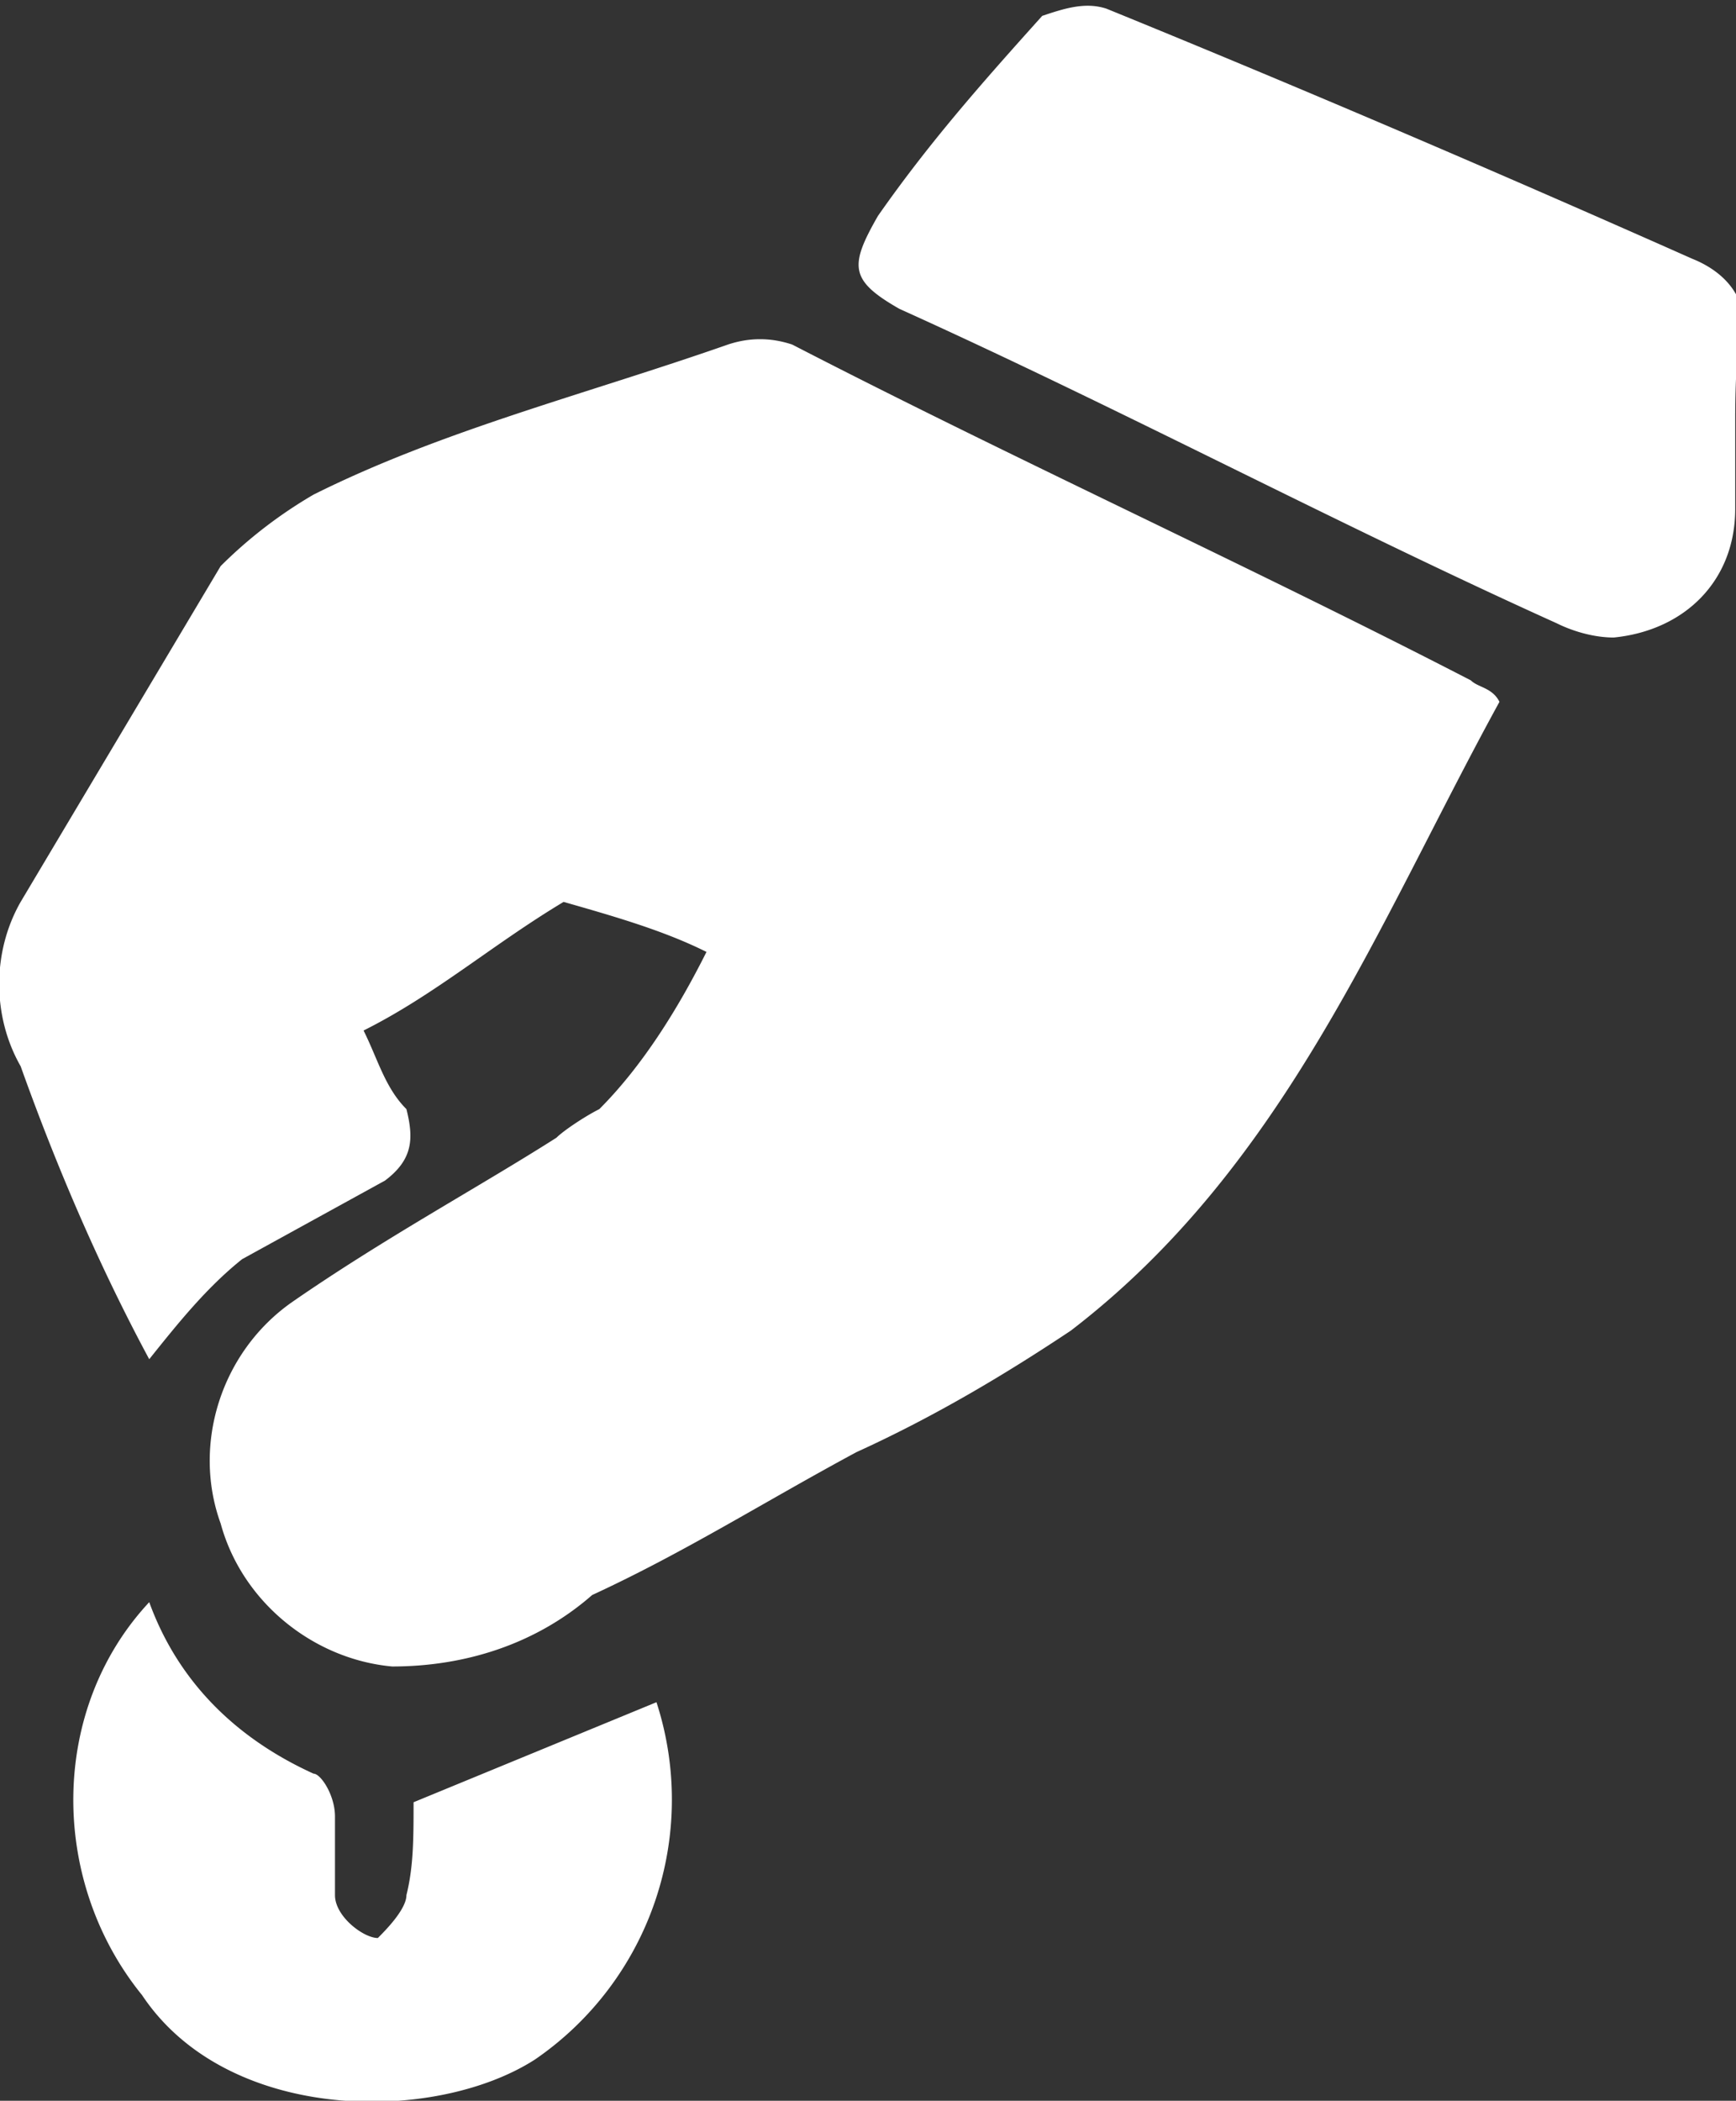
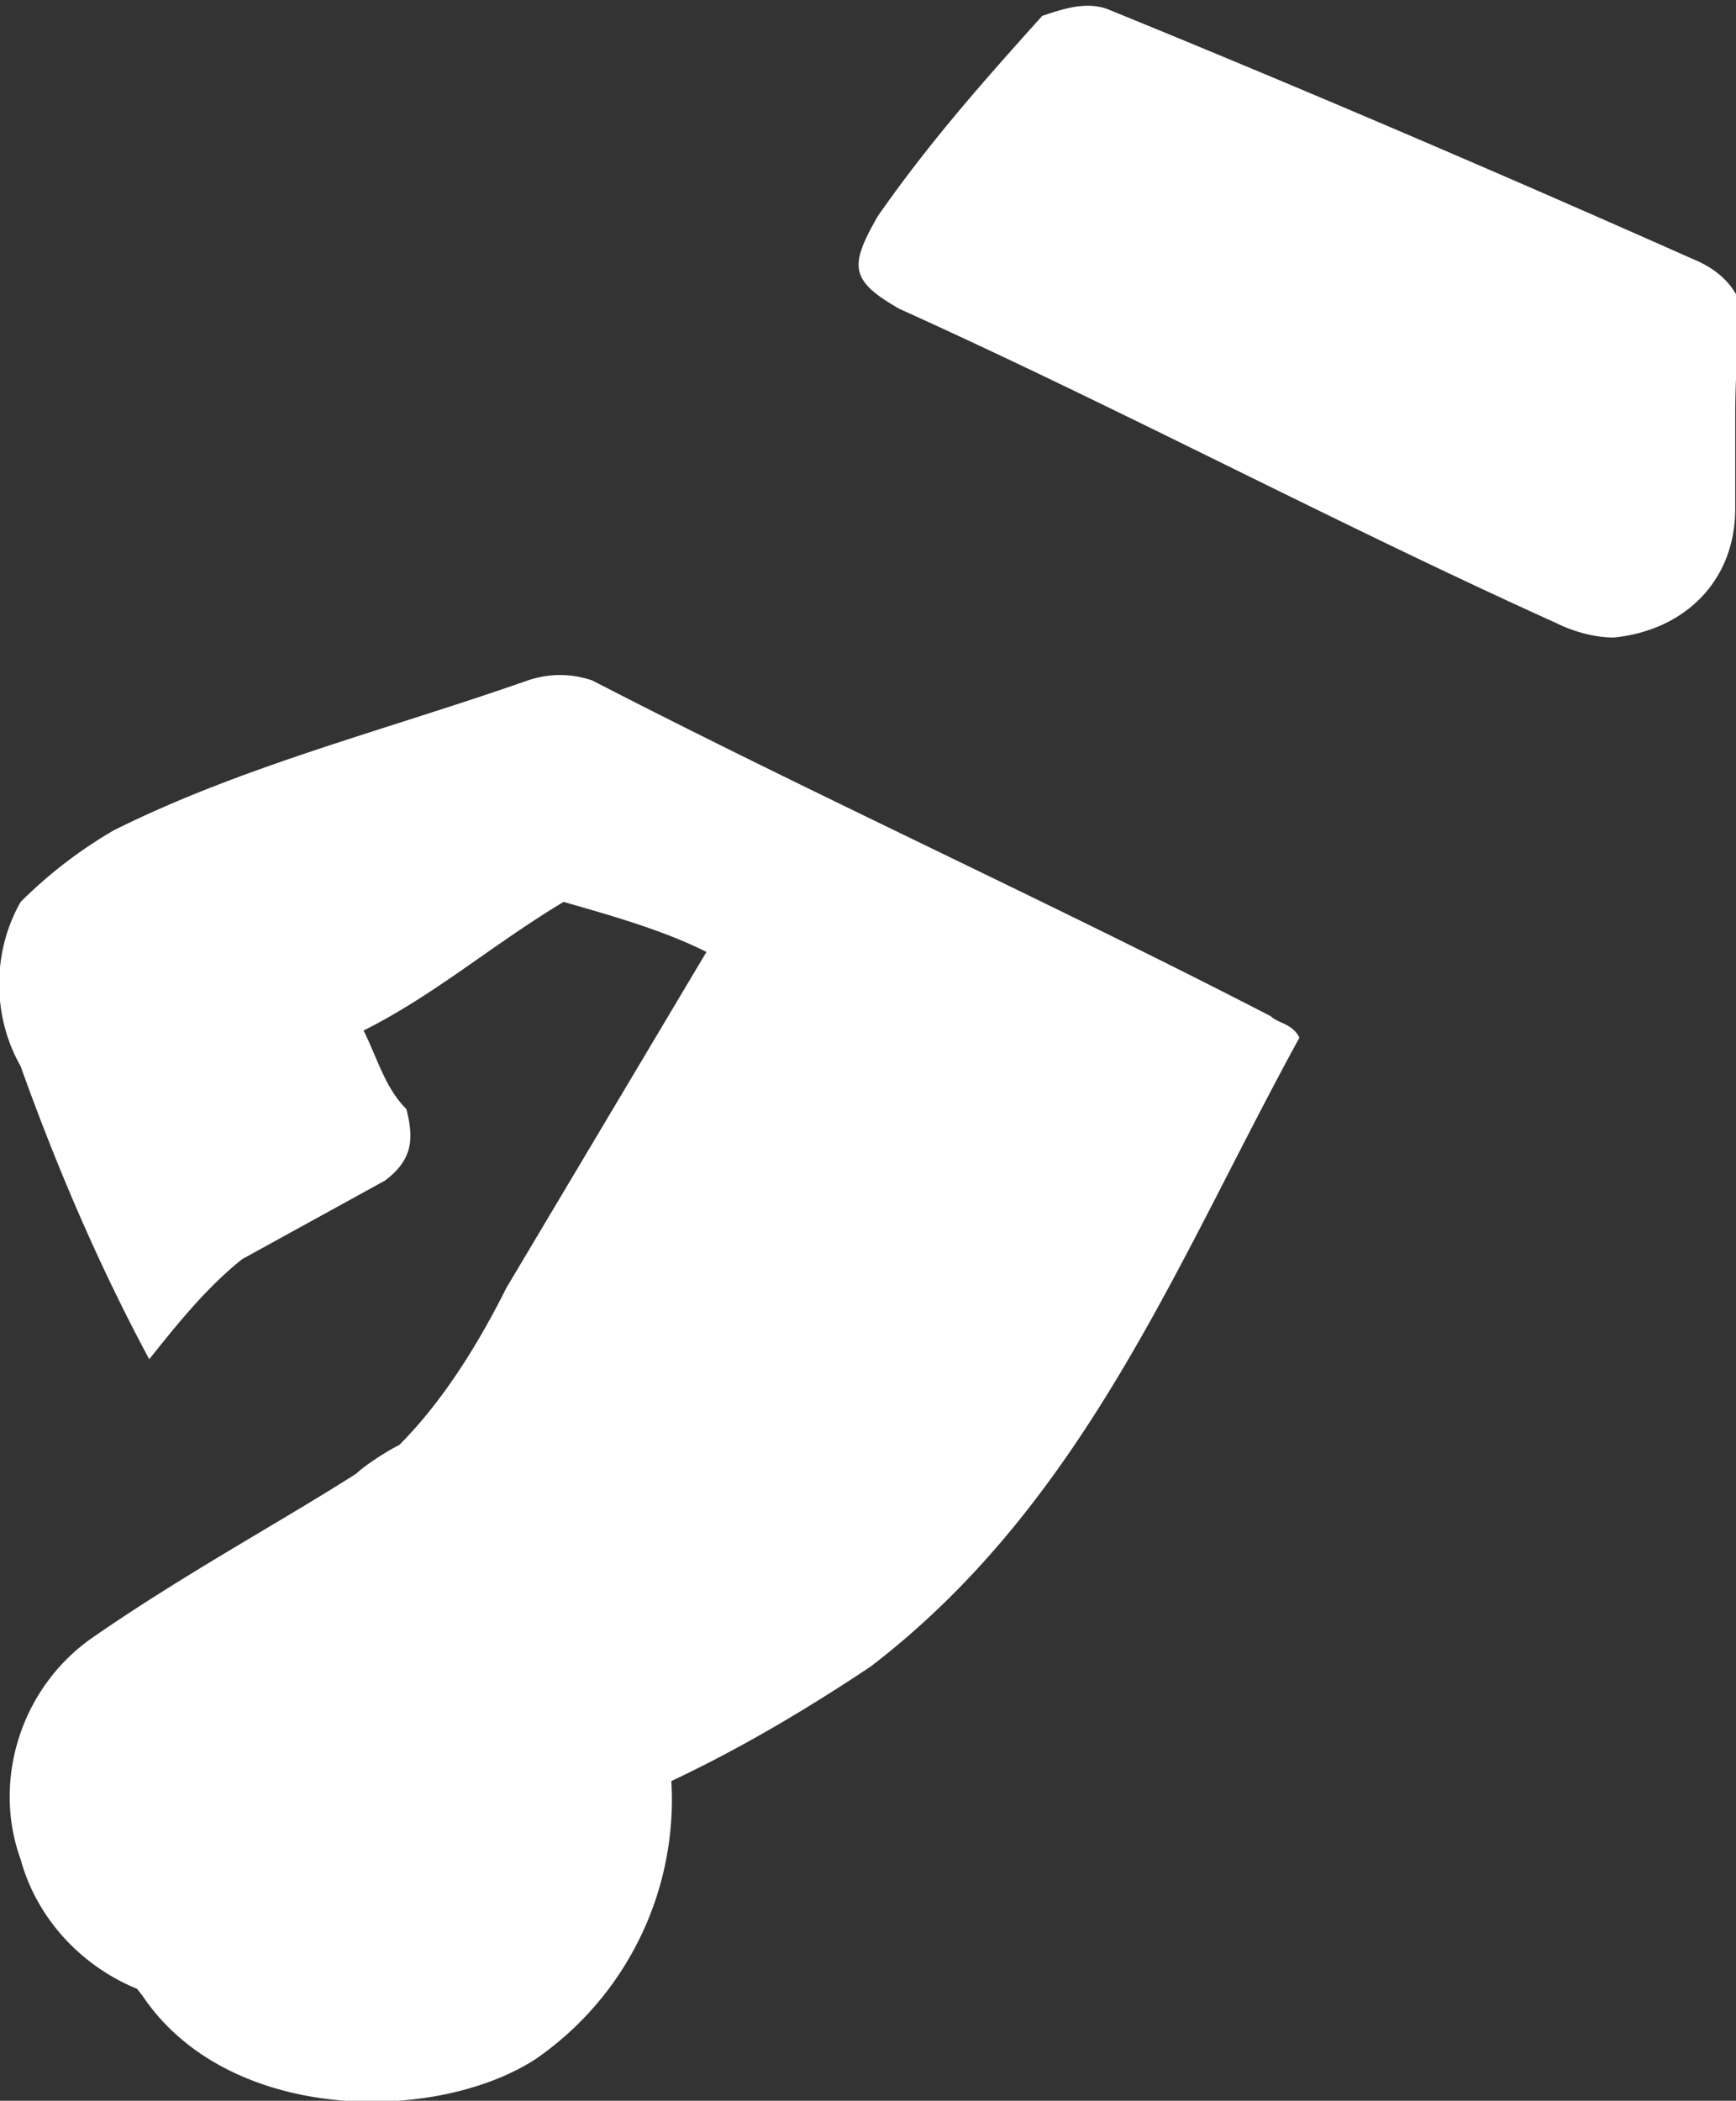
<svg xmlns="http://www.w3.org/2000/svg" viewBox="0 0 24.3 29.4" fill="#fff">
  <rect x="0" y="0" width="24.3" height="29.4" fill="#333333" stroke="none" />
-   <path d="M9.889 13.322c-.6-.3-1.3-.5-2-.7-1 .6-1.8 1.3-2.8 1.8.2.4.3.8.6 1.1.1.4.1.7-.3 1l-2 1.1c-.5.4-.9.9-1.3 1.4-.7-1.3-1.3-2.7-1.8-4.1-.4-.7-.4-1.6 0-2.3l2.8-4.7a6.42 6.42 0 0 1 1.3-1c1.8-.9 3.8-1.4 5.8-2.1.3-.1.6-.1.9 0 3.1 1.6 6.4 3.1 9.5 4.7.1.1.3.1.4.3-1.7 3.1-3 6.5-6 8.8-.9.6-1.9 1.2-3 1.7-1.3.7-2.4 1.4-3.7 2-.8.7-1.8 1-2.8 1-1.1-.1-2.1-.9-2.4-2-.4-1.1 0-2.4 1-3.1 1.3-.9 2.6-1.6 3.7-2.3.1-.1.4-.3.6-.4.6-.6 1.1-1.4 1.5-2.2zm14.4-7.5v1.3c0 1-.7 1.7-1.7 1.8-.3 0-.6-.1-.8-.2-3.1-1.4-6.1-3-9.2-4.4-.7-.4-.7-.6-.3-1.3.7-1 1.4-1.8 2.3-2.8.3-.1.6-.2.9-.1 2.7 1.1 5.5 2.3 8.2 3.5.5.2.8.6.7 1.1-.1 0-.1 1.1-.1 1.1zm-18.5 19.4l3.4-1.4a4.41 4.41 0 0 1-1.7 5c-1.4.9-4.3.9-5.5-.9-1.3-1.6-1.3-4 .1-5.5.4 1.1 1.2 1.9 2.3 2.4.1 0 .3.3.3.6v1.1c0 .3.4.6.6.6.1-.1.4-.4.4-.6.1-.4.1-.8.1-1.3z" />
+   <path d="M9.889 13.322c-.6-.3-1.3-.5-2-.7-1 .6-1.8 1.3-2.8 1.8.2.4.3.8.6 1.1.1.4.1.7-.3 1l-2 1.1c-.5.4-.9.9-1.3 1.4-.7-1.3-1.3-2.7-1.8-4.1-.4-.7-.4-1.6 0-2.3a6.42 6.42 0 0 1 1.3-1c1.8-.9 3.8-1.4 5.8-2.1.3-.1.6-.1.9 0 3.1 1.6 6.4 3.1 9.5 4.7.1.1.3.1.4.3-1.7 3.1-3 6.5-6 8.8-.9.6-1.9 1.2-3 1.7-1.3.7-2.4 1.4-3.7 2-.8.7-1.8 1-2.8 1-1.1-.1-2.1-.9-2.4-2-.4-1.1 0-2.4 1-3.1 1.3-.9 2.6-1.6 3.7-2.3.1-.1.4-.3.6-.4.6-.6 1.1-1.4 1.5-2.2zm14.4-7.5v1.3c0 1-.7 1.7-1.7 1.8-.3 0-.6-.1-.8-.2-3.1-1.4-6.1-3-9.2-4.4-.7-.4-.7-.6-.3-1.3.7-1 1.4-1.8 2.3-2.8.3-.1.6-.2.9-.1 2.7 1.1 5.5 2.3 8.2 3.5.5.2.8.6.7 1.1-.1 0-.1 1.1-.1 1.1zm-18.5 19.4l3.4-1.4a4.41 4.41 0 0 1-1.7 5c-1.4.9-4.3.9-5.5-.9-1.3-1.6-1.3-4 .1-5.5.4 1.1 1.2 1.9 2.3 2.4.1 0 .3.3.3.6v1.1c0 .3.4.6.6.6.1-.1.4-.4.4-.6.1-.4.1-.8.1-1.3z" />
</svg>